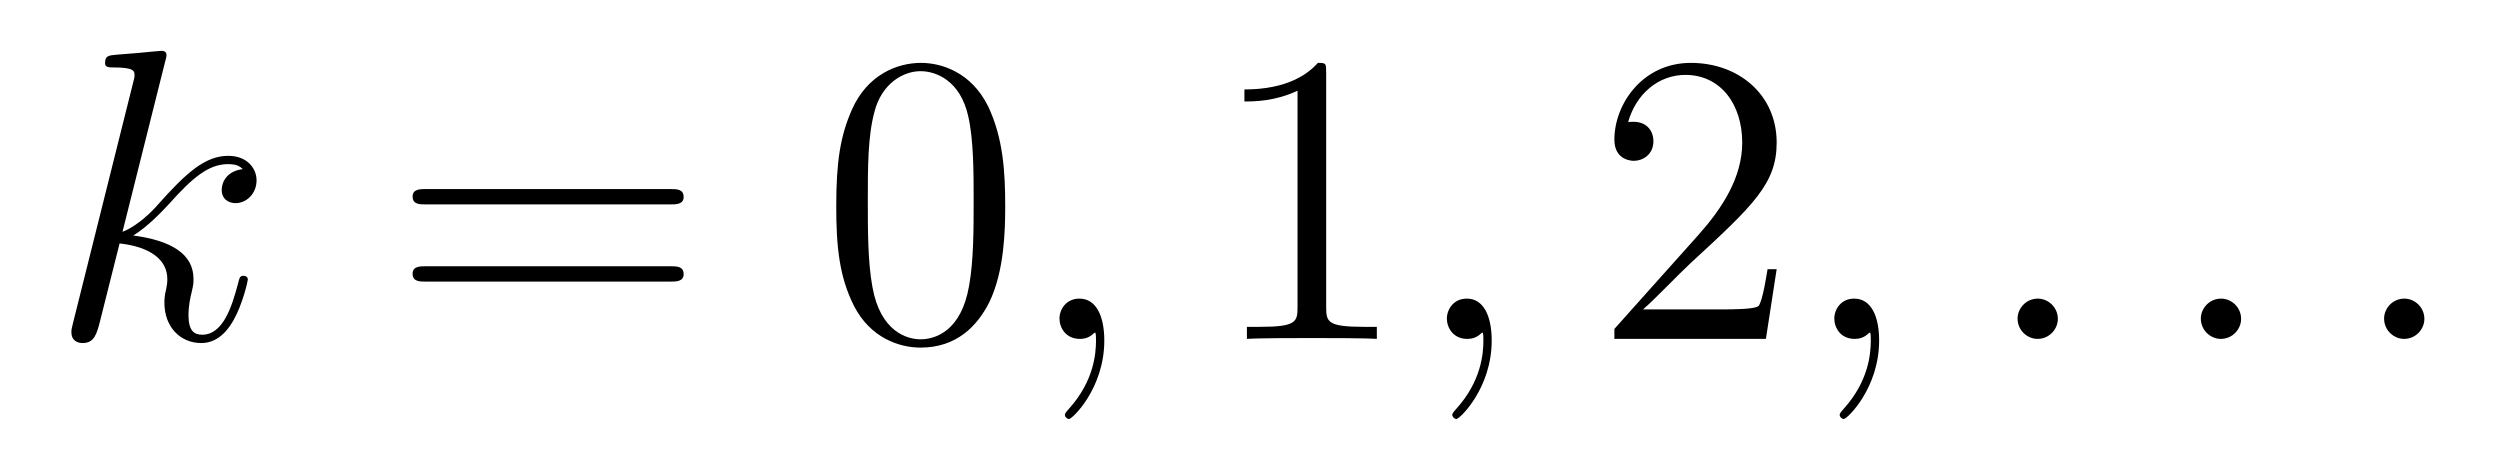
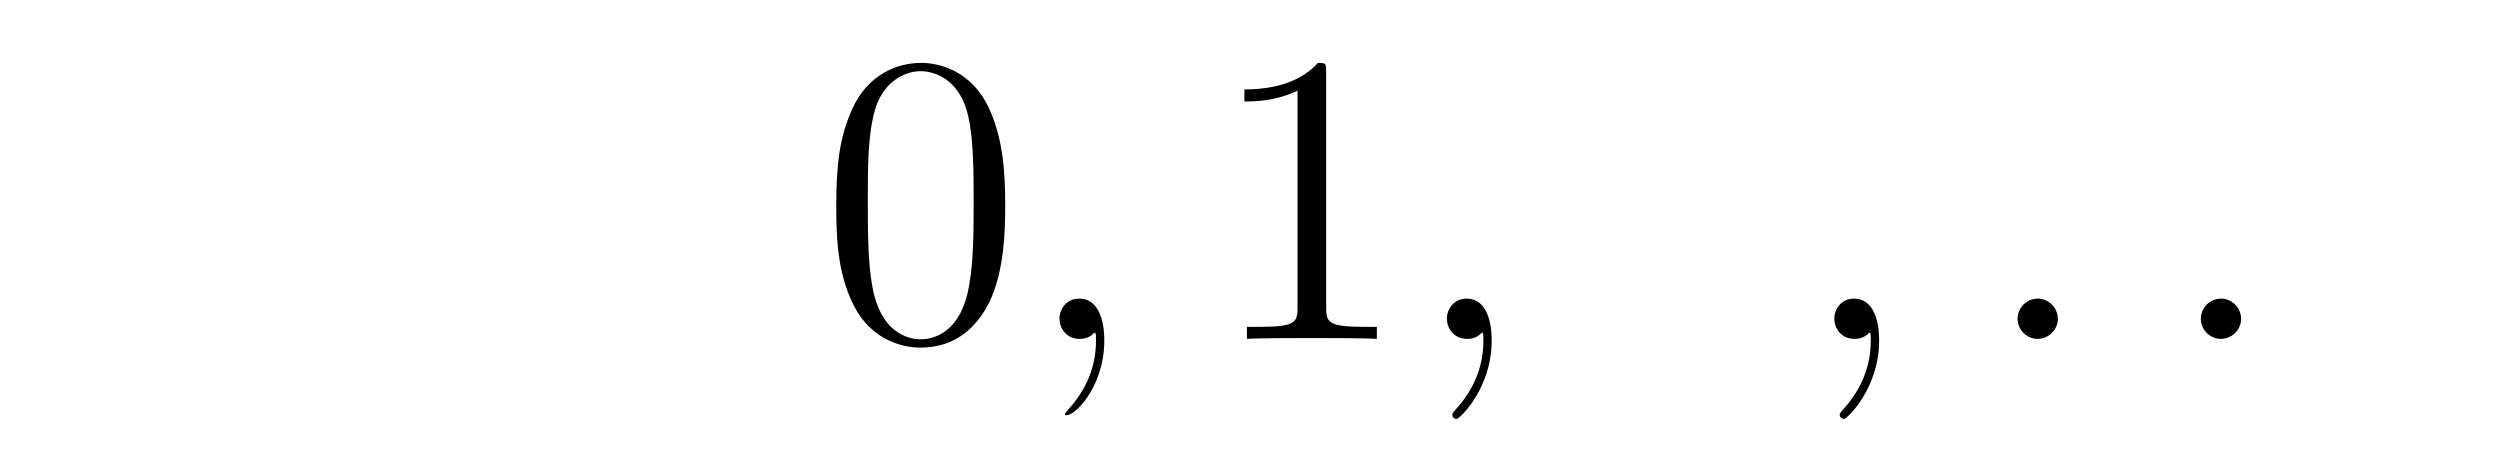
<svg xmlns="http://www.w3.org/2000/svg" version="1.1" width="72pt" height="13pt" viewBox="0 -13 72 13">
  <g id="page1">
    <g transform="matrix(1 0 0 -1 -127 651)">
-       <path d="M131.759 662.237C131.771 662.285 131.795 662.357 131.795 662.417C131.795 662.536 131.675 662.536 131.652 662.536C131.64 662.536 131.209 662.5 130.994 662.476C130.791 662.464 130.612 662.441 130.396 662.428C130.109 662.405 130.026 662.393 130.026 662.178C130.026 662.058 130.145 662.058 130.265 662.058C130.874 662.058 130.874 661.95 130.874 661.831C130.874 661.783 130.874 661.759 130.815 661.544L129.105 654.706C129.057 654.527 129.057 654.503 129.057 654.431C129.057 654.168 129.261 654.12 129.38 654.12C129.715 654.12 129.787 654.383 129.882 654.754L130.444 656.989C131.305 656.894 131.819 656.535 131.819 655.961C131.819 655.89 131.819 655.842 131.783 655.662C131.735 655.483 131.735 655.34 131.735 655.28C131.735 654.587 132.189 654.12 132.799 654.12C133.349 654.12 133.636 654.622 133.732 654.79C133.983 655.232 134.138 655.902 134.138 655.949C134.138 656.009 134.09 656.057 134.018 656.057C133.911 656.057 133.899 656.009 133.851 655.818C133.684 655.196 133.433 654.36 132.823 654.36C132.584 654.36 132.428 654.479 132.428 654.933C132.428 655.16 132.476 655.423 132.524 655.603C132.572 655.818 132.572 655.83 132.572 655.973C132.572 656.679 131.938 657.073 130.839 657.217C131.269 657.48 131.699 657.946 131.867 658.125C132.548 658.89 133.014 659.273 133.564 659.273C133.839 659.273 133.911 659.201 133.994 659.129C133.552 659.081 133.385 658.771 133.385 658.532C133.385 658.245 133.612 658.149 133.779 658.149C134.102 658.149 134.389 658.424 134.389 658.807C134.389 659.153 134.114 659.512 133.576 659.512C132.919 659.512 132.381 659.046 131.532 658.089C131.412 657.946 130.97 657.492 130.528 657.324L131.759 662.237Z" />
-       <path d="M146.306 658.113C146.473 658.113 146.689 658.113 146.689 658.328C146.689 658.555 146.486 658.555 146.306 658.555H139.265C139.098 658.555 138.883 658.555 138.883 658.34C138.883 658.113 139.086 658.113 139.265 658.113H146.306ZM146.306 655.89C146.473 655.89 146.689 655.89 146.689 656.105C146.689 656.332 146.486 656.332 146.306 656.332H139.265C139.098 656.332 138.883 656.332 138.883 656.117C138.883 655.89 139.086 655.89 139.265 655.89H146.306Z" />
      <path d="M155.95 658.065C155.95 659.058 155.89 660.026 155.46 660.934C154.97 661.927 154.109 662.189 153.523 662.189C152.83 662.189 151.981 661.843 151.539 660.851C151.204 660.097 151.084 659.356 151.084 658.065C151.084 656.906 151.168 656.033 151.598 655.184C152.065 654.276 152.89 653.989 153.511 653.989C154.551 653.989 155.149 654.611 155.496 655.304C155.926 656.2 155.95 657.372 155.95 658.065ZM153.511 654.228C153.129 654.228 152.352 654.443 152.124 655.746C151.993 656.463 151.993 657.372 151.993 658.209C151.993 659.189 151.993 660.073 152.184 660.779C152.388 661.58 152.997 661.95 153.511 661.95C153.965 661.95 154.659 661.675 154.886 660.648C155.041 659.966 155.041 659.022 155.041 658.209C155.041 657.408 155.041 656.499 154.91 655.77C154.683 654.455 153.93 654.228 153.511 654.228Z" />
-       <path d="M158.804 654.192C158.804 654.886 158.577 655.4 158.087 655.4C157.704 655.4 157.513 655.089 157.513 654.826C157.513 654.563 157.693 654.24 158.099 654.24C158.255 654.24 158.386 654.288 158.494 654.395C158.517 654.419 158.529 654.419 158.541 654.419C158.565 654.419 158.565 654.252 158.565 654.192C158.565 653.798 158.494 653.021 157.8 652.244C157.669 652.1 157.669 652.076 157.669 652.053C157.669 651.993 157.729 651.933 157.788 651.933C157.884 651.933 158.804 652.818 158.804 654.192Z" />
+       <path d="M158.804 654.192C158.804 654.886 158.577 655.4 158.087 655.4C157.704 655.4 157.513 655.089 157.513 654.826C157.513 654.563 157.693 654.24 158.099 654.24C158.255 654.24 158.386 654.288 158.494 654.395C158.517 654.419 158.529 654.419 158.541 654.419C158.565 654.419 158.565 654.252 158.565 654.192C158.565 653.798 158.494 653.021 157.8 652.244C157.669 652.1 157.669 652.076 157.669 652.053C157.884 651.933 158.804 652.818 158.804 654.192Z" />
      <path d="M165.194 661.902C165.194 662.178 165.194 662.189 164.955 662.189C164.668 661.867 164.071 661.424 162.839 661.424V661.078C163.114 661.078 163.712 661.078 164.369 661.388V655.16C164.369 654.73 164.334 654.587 163.282 654.587H162.911V654.24C163.234 654.264 164.393 654.264 164.788 654.264C165.183 654.264 166.33 654.264 166.653 654.24V654.587H166.282C165.23 654.587 165.194 654.73 165.194 655.16V661.902Z" />
      <path d="M169.961 654.192C169.961 654.886 169.734 655.4 169.244 655.4C168.862 655.4 168.67 655.089 168.67 654.826C168.67 654.563 168.85 654.24 169.256 654.24C169.412 654.24 169.543 654.288 169.651 654.395C169.674 654.419 169.687 654.419 169.699 654.419C169.722 654.419 169.722 654.252 169.722 654.192C169.722 653.798 169.651 653.021 168.957 652.244C168.826 652.1 168.826 652.076 168.826 652.053C168.826 651.993 168.886 651.933 168.945 651.933C169.041 651.933 169.961 652.818 169.961 654.192Z" />
-       <path d="M178.168 656.248H177.906C177.87 656.045 177.774 655.387 177.654 655.196C177.571 655.089 176.889 655.089 176.531 655.089H174.319C174.642 655.364 175.371 656.129 175.682 656.416C177.499 658.089 178.168 658.711 178.168 659.894C178.168 661.269 177.081 662.189 175.694 662.189C174.308 662.189 173.494 661.006 173.494 659.978C173.494 659.368 174.021 659.368 174.056 659.368C174.308 659.368 174.618 659.547 174.618 659.93C174.618 660.265 174.391 660.492 174.056 660.492C173.949 660.492 173.925 660.492 173.889 660.48C174.116 661.293 174.762 661.843 175.539 661.843C176.555 661.843 177.176 660.994 177.176 659.894C177.176 658.878 176.591 657.993 175.909 657.228L173.494 654.527V654.24H177.858L178.168 656.248Z" />
      <path d="M181.119 654.192C181.119 654.886 180.892 655.4 180.401 655.4C180.019 655.4 179.828 655.089 179.828 654.826C179.828 654.563 180.007 654.24 180.413 654.24C180.569 654.24 180.7 654.288 180.808 654.395C180.832 654.419 180.844 654.419 180.856 654.419C180.879 654.419 180.879 654.252 180.879 654.192C180.879 653.798 180.808 653.021 180.114 652.244C179.983 652.1 179.983 652.076 179.983 652.053C179.983 651.993 180.043 651.933 180.103 651.933C180.198 651.933 181.119 652.818 181.119 654.192Z" />
      <path d="M186.266 654.814C186.266 655.16 185.978 655.4 185.692 655.4C185.345 655.4 185.106 655.113 185.106 654.826C185.106 654.479 185.393 654.24 185.68 654.24C186.026 654.24 186.266 654.527 186.266 654.814Z" />
      <path d="M191.544 654.814C191.544 655.16 191.257 655.4 190.97 655.4C190.623 655.4 190.384 655.113 190.384 654.826C190.384 654.479 190.671 654.24 190.958 654.24C191.304 654.24 191.544 654.527 191.544 654.814Z" />
-       <path d="M196.822 654.814C196.822 655.16 196.535 655.4 196.248 655.4C195.901 655.4 195.662 655.113 195.662 654.826C195.662 654.479 195.949 654.24 196.236 654.24C196.583 654.24 196.822 654.527 196.822 654.814Z" />
    </g>
  </g>
</svg>